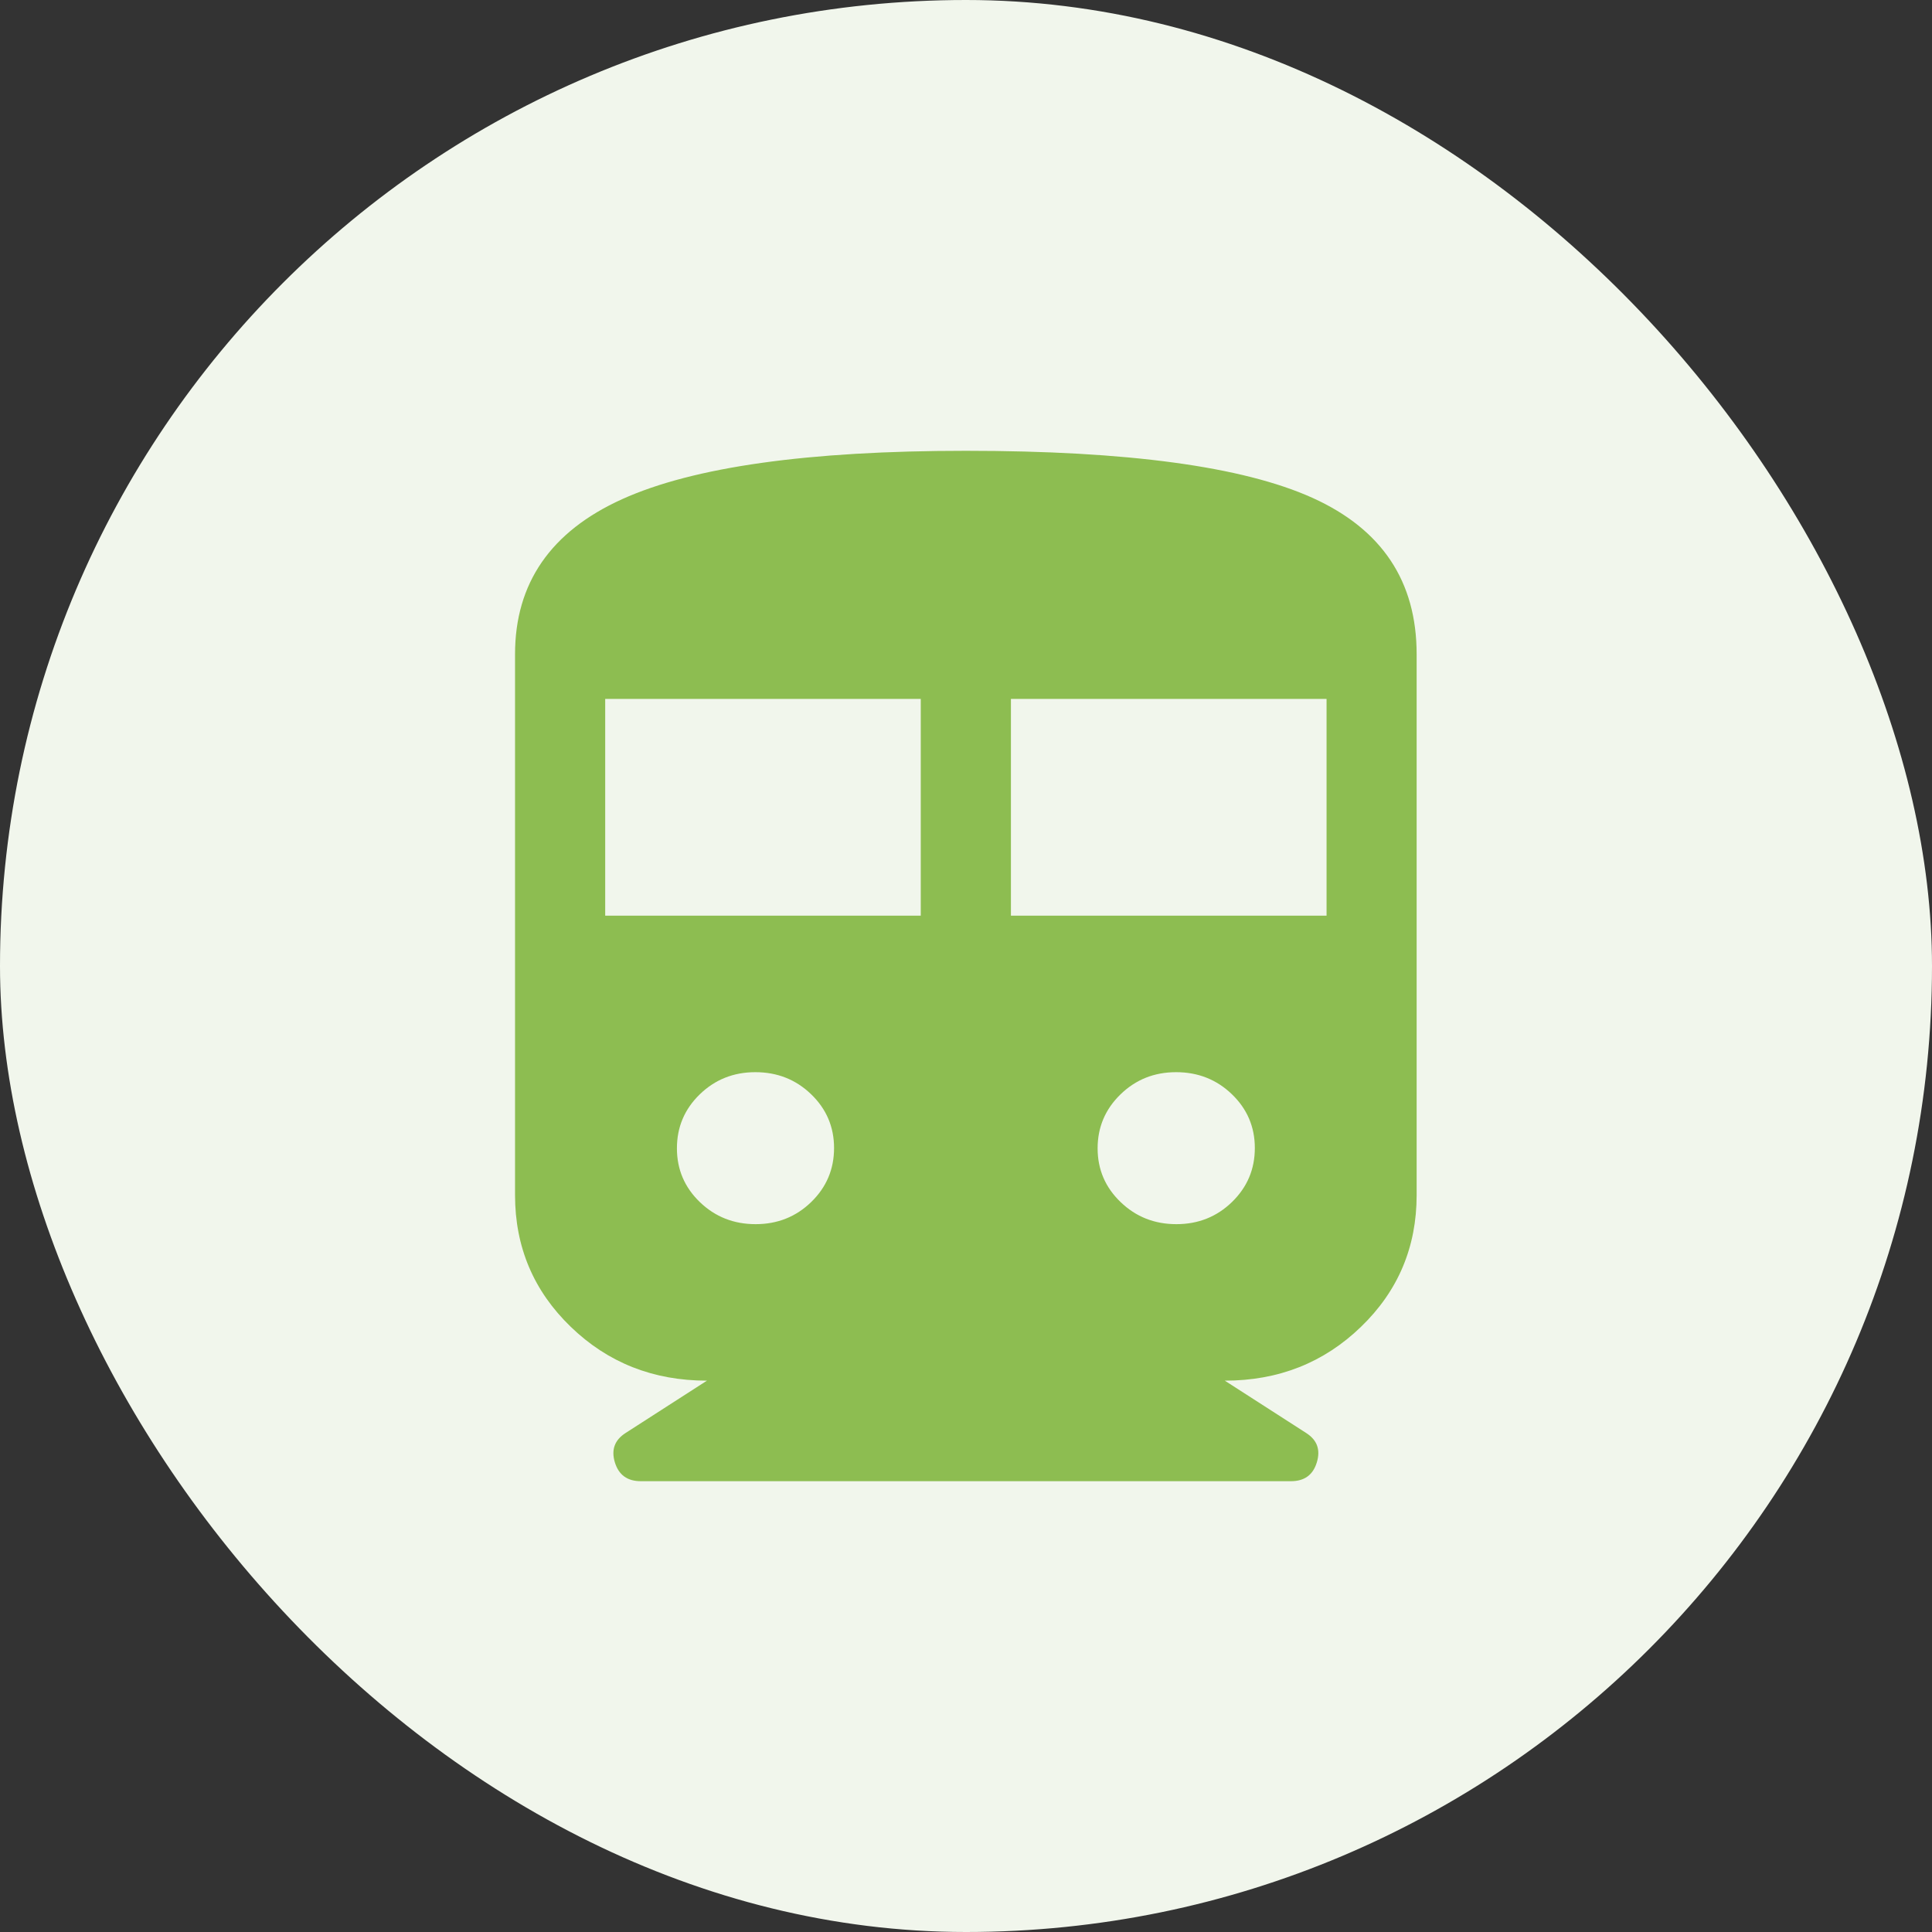
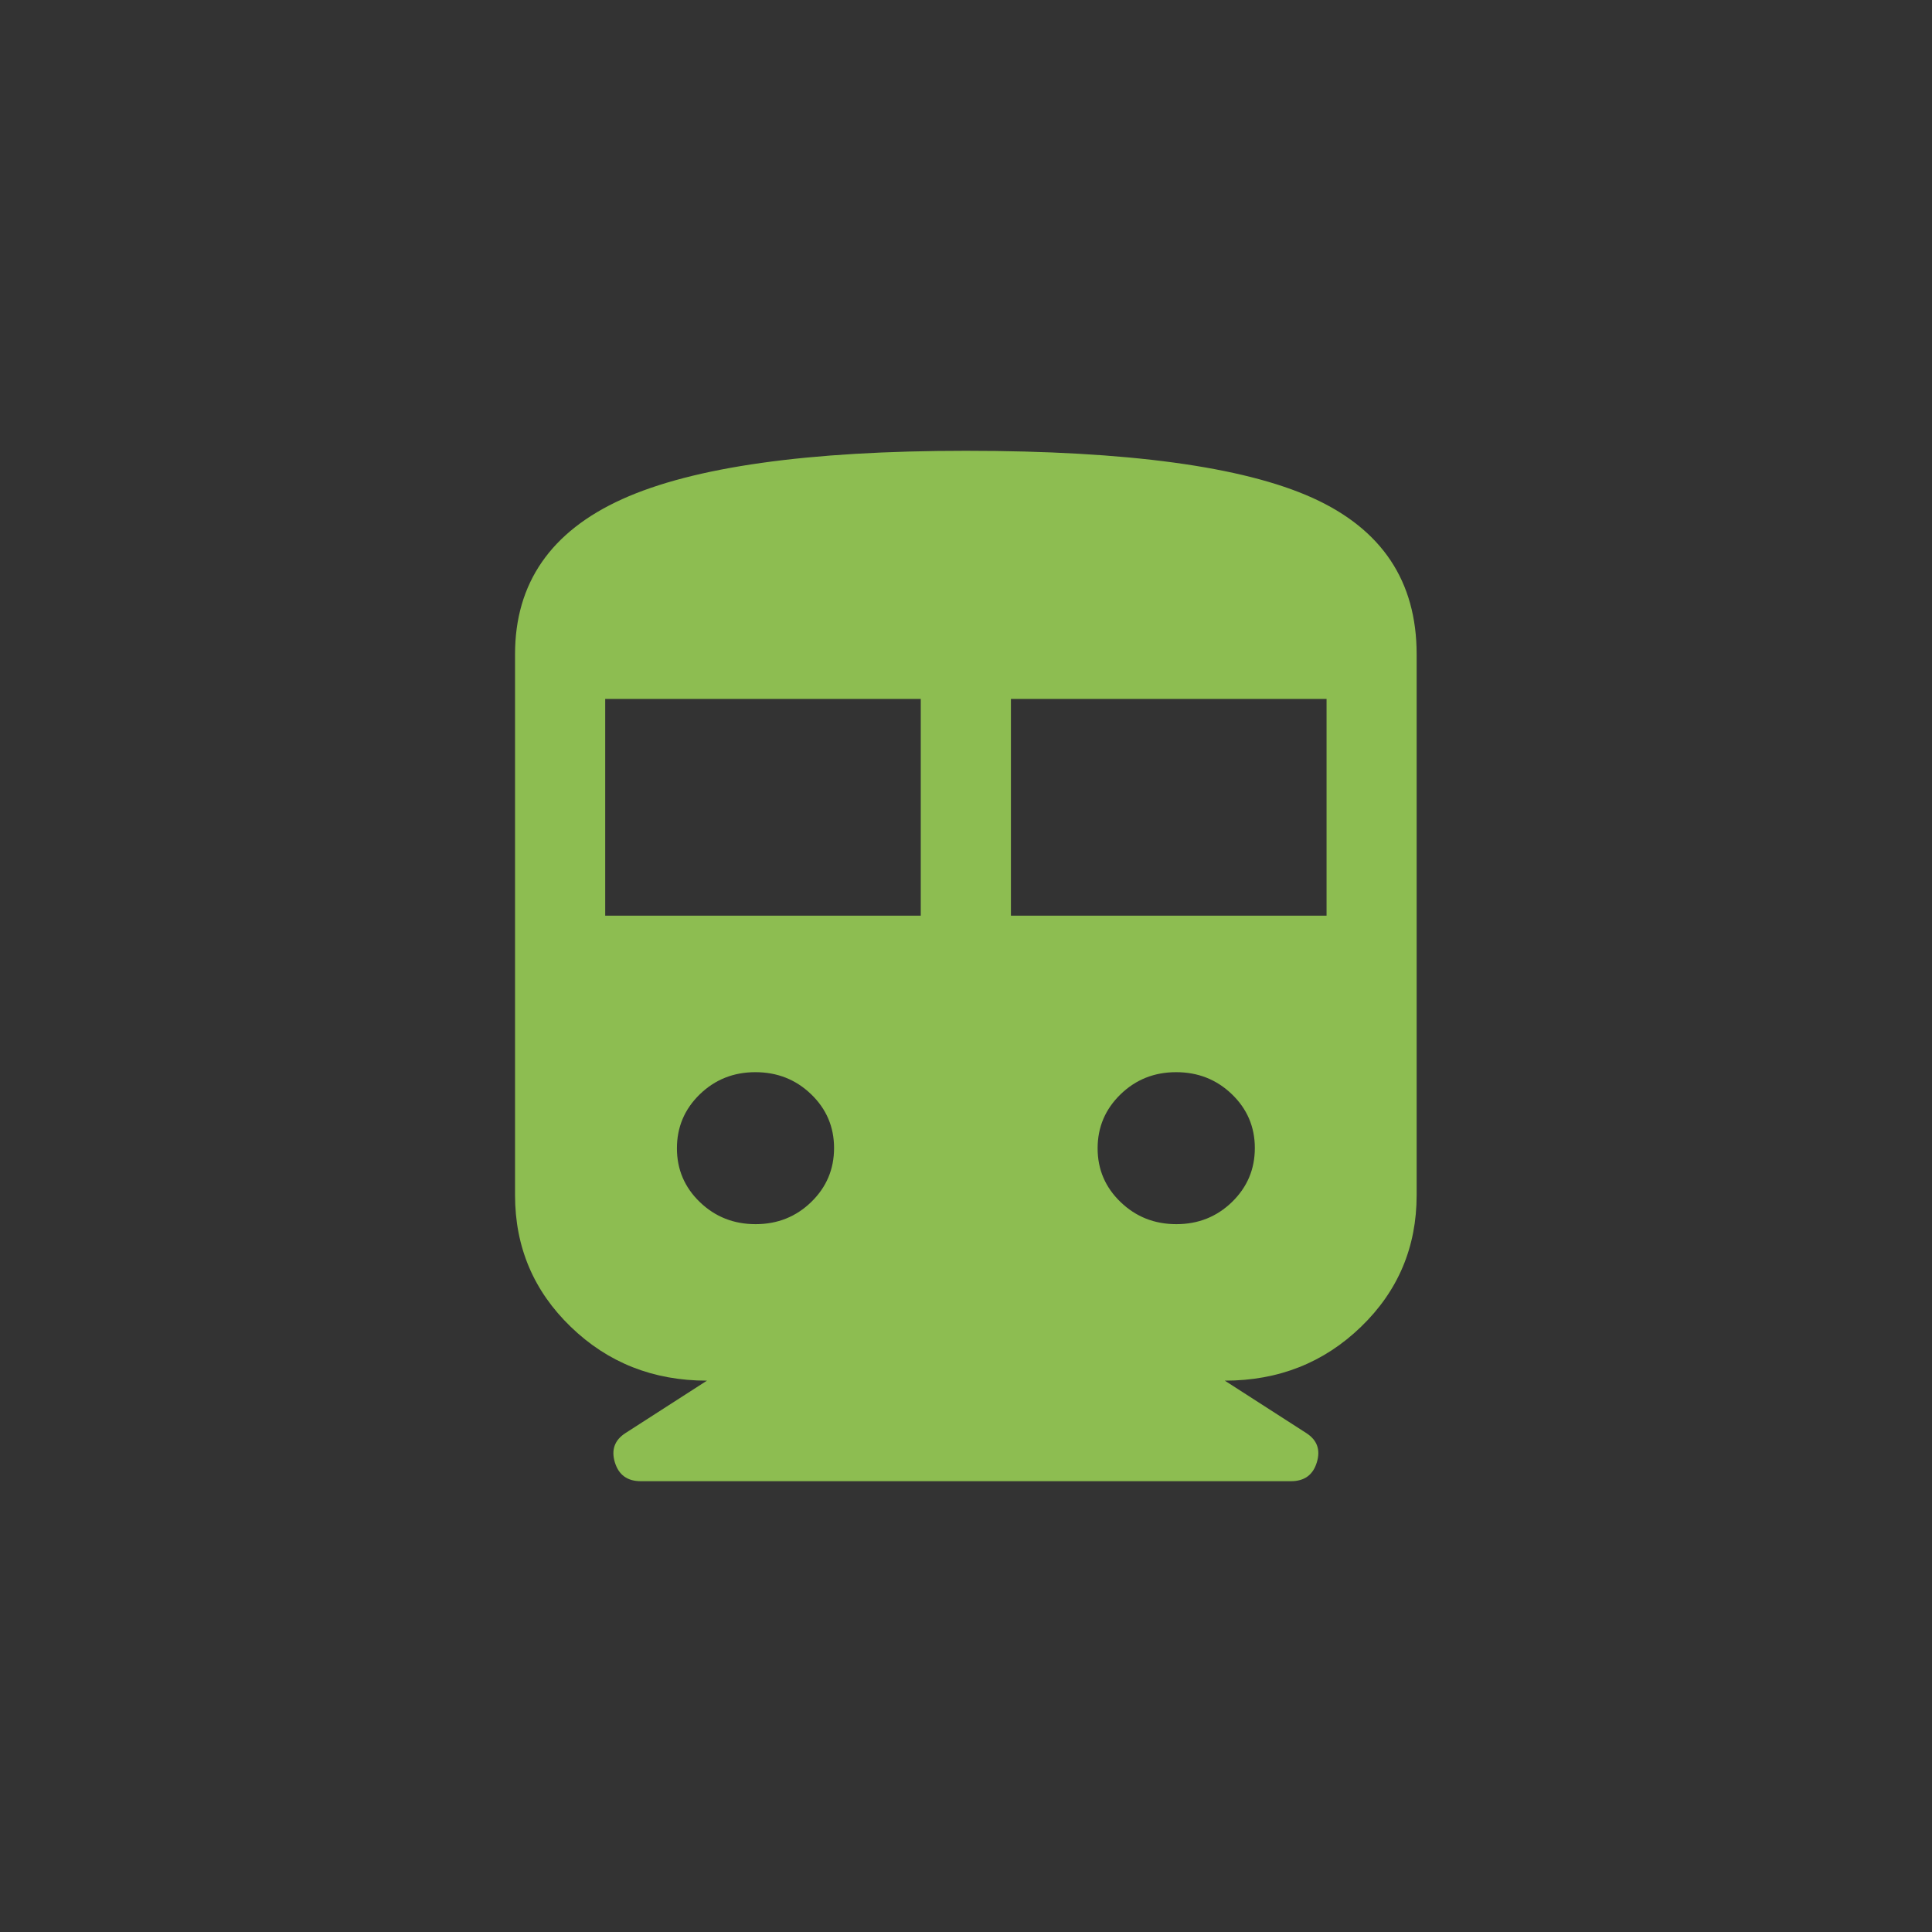
<svg xmlns="http://www.w3.org/2000/svg" width="24" height="24" viewBox="0 0 24 24" fill="none">
  <rect x="0" y="0" width="24" height="24" fill="#333333" stroke="none" />
-   <rect width="24" height="24" rx="12" fill="#F1F6EC" />
  <mask id="mask0_5661_254144" style="mask-type:alpha" maskUnits="userSpaceOnUse" x="4" y="4" width="16" height="16">
    <rect x="4" y="4" width="16" height="16" fill="#D9D9D9" />
  </mask>
  <g mask="url(#mask0_5661_254144)">
    <path d="M8.782 17.151C8.115 17.151 7.551 16.928 7.09 16.482C6.629 16.037 6.398 15.491 6.398 14.846V8.127C6.398 7.244 6.842 6.602 7.728 6.201C8.615 5.8 10.038 5.6 11.998 5.6C14.005 5.6 15.44 5.795 16.303 6.184C17.167 6.574 17.598 7.221 17.598 8.127V14.846C17.598 15.491 17.368 16.037 16.907 16.482C16.446 16.928 15.882 17.151 15.215 17.151L16.227 17.802C16.362 17.889 16.406 18.01 16.358 18.166C16.311 18.322 16.204 18.4 16.036 18.4H7.961C7.793 18.4 7.686 18.322 7.638 18.166C7.591 18.01 7.635 17.889 7.77 17.802L8.782 17.151ZM7.518 11.375H11.438V8.682H7.518V11.375ZM12.558 11.375H16.479V8.682H12.558V11.375ZM9.387 15.207C9.658 15.207 9.889 15.115 10.078 14.931C10.267 14.747 10.361 14.524 10.361 14.261C10.361 13.999 10.266 13.776 10.076 13.593C9.886 13.41 9.655 13.319 9.383 13.319C9.112 13.319 8.881 13.411 8.692 13.595C8.503 13.779 8.409 14.002 8.409 14.265C8.409 14.527 8.504 14.75 8.694 14.933C8.884 15.116 9.115 15.207 9.387 15.207ZM14.614 15.207C14.885 15.207 15.116 15.115 15.305 14.931C15.494 14.747 15.588 14.524 15.588 14.261C15.588 13.999 15.493 13.776 15.303 13.593C15.113 13.41 14.882 13.319 14.61 13.319C14.338 13.319 14.108 13.411 13.919 13.595C13.73 13.779 13.635 14.002 13.635 14.265C13.635 14.527 13.73 14.75 13.921 14.933C14.111 15.116 14.342 15.207 14.614 15.207Z" fill="#8DBD51" />
  </g>
</svg>